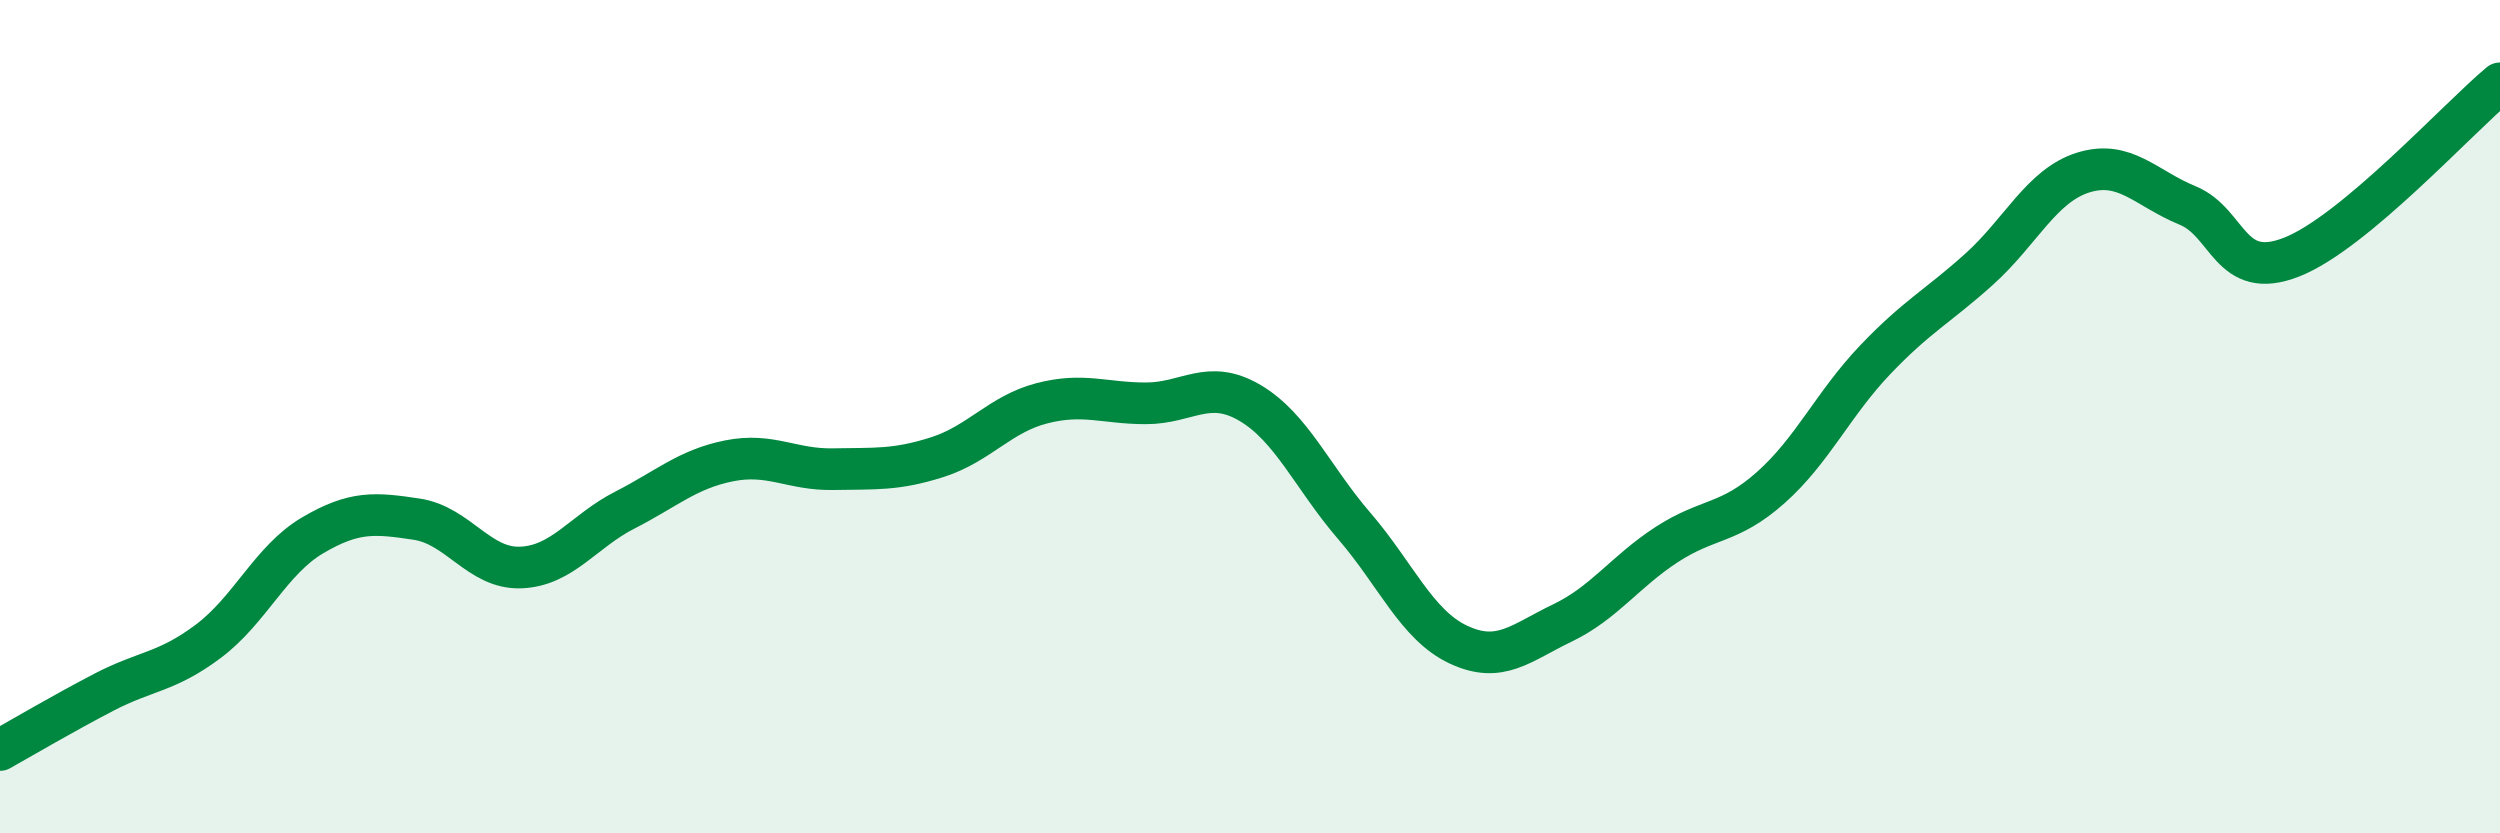
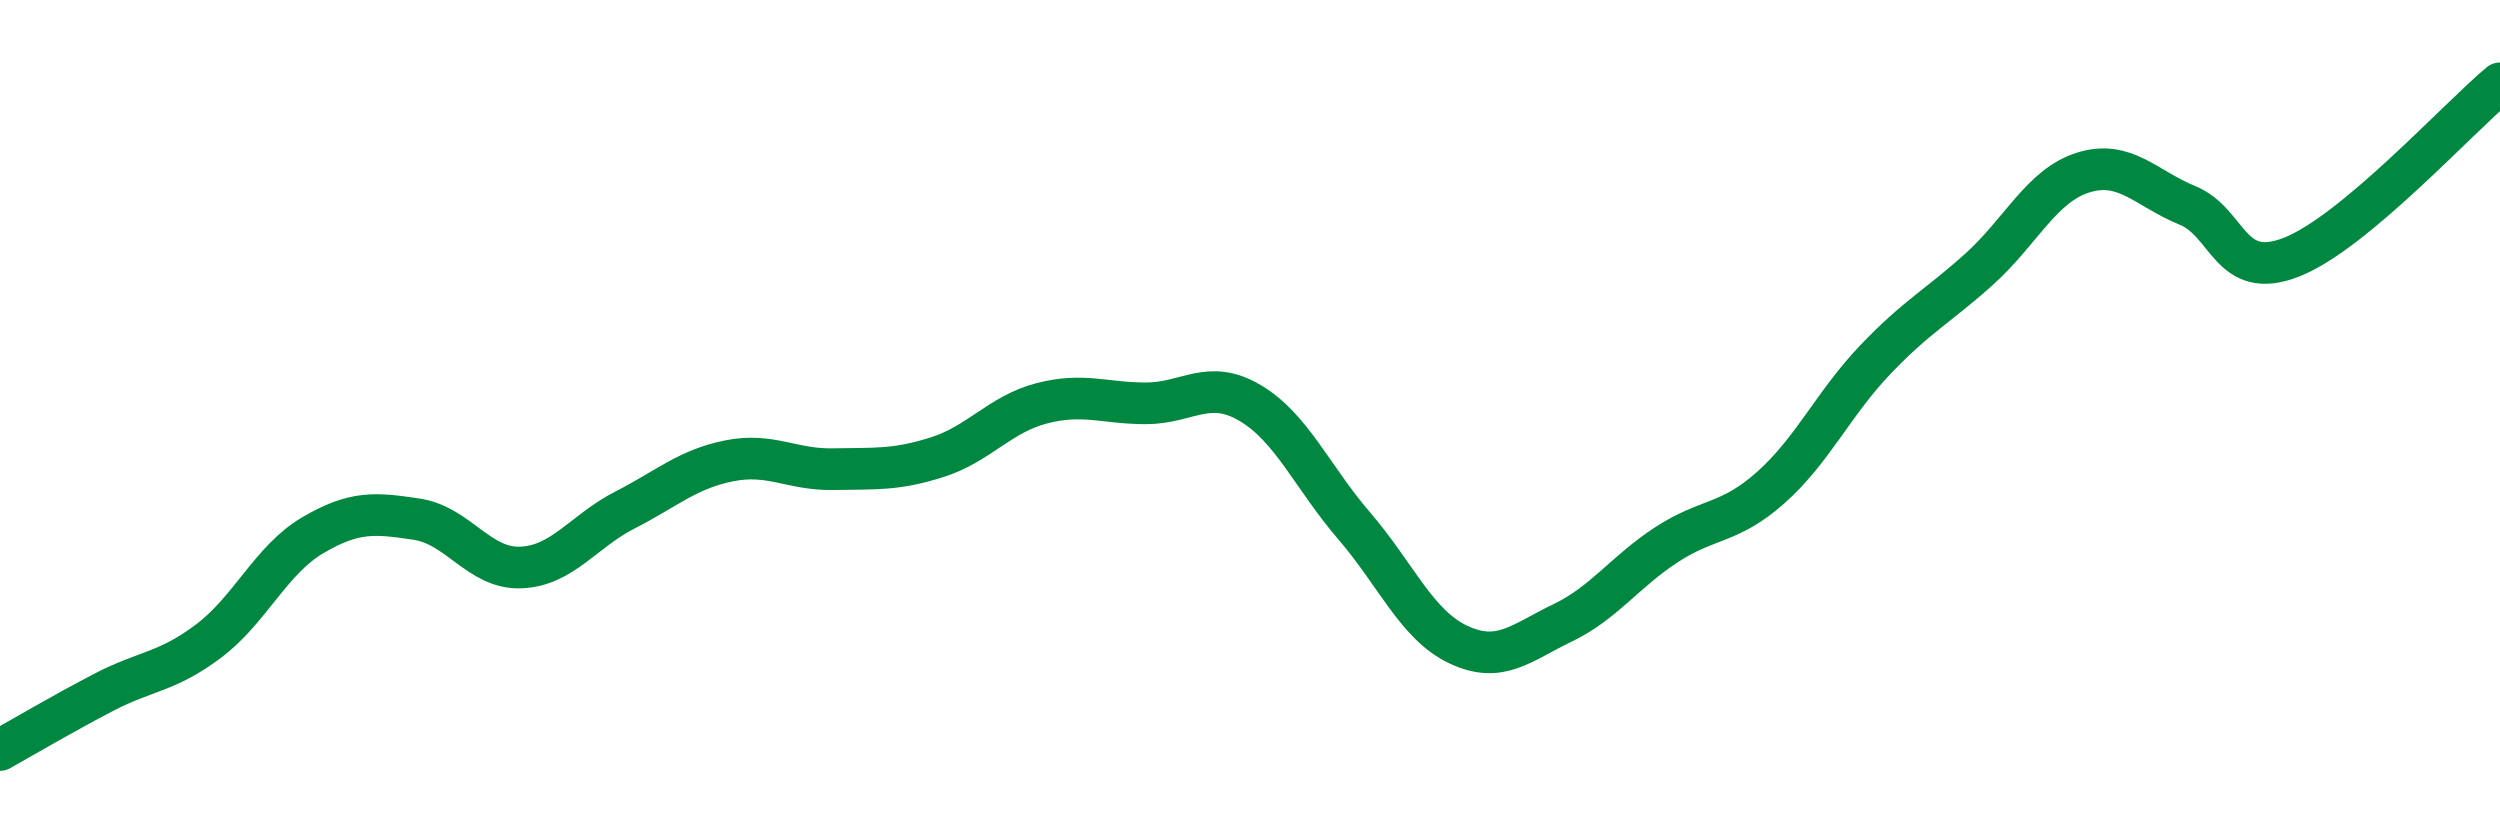
<svg xmlns="http://www.w3.org/2000/svg" width="60" height="20" viewBox="0 0 60 20">
-   <path d="M 0,18 C 0.5,17.72 1.5,17.13 2.5,16.61 C 3.5,16.09 4,16.14 5,15.39 C 6,14.64 6.5,13.44 7.5,12.85 C 8.5,12.26 9,12.31 10,12.46 C 11,12.61 11.5,13.66 12.5,13.62 C 13.5,13.58 14,12.75 15,12.24 C 16,11.73 16.5,11.26 17.5,11.06 C 18.5,10.86 19,11.28 20,11.26 C 21,11.24 21.5,11.29 22.5,10.97 C 23.5,10.65 24,9.94 25,9.68 C 26,9.42 26.5,9.68 27.5,9.68 C 28.5,9.68 29,9.08 30,9.67 C 31,10.26 31.5,11.46 32.5,12.62 C 33.5,13.78 34,15 35,15.47 C 36,15.94 36.5,15.43 37.5,14.95 C 38.5,14.47 39,13.72 40,13.07 C 41,12.42 41.5,12.59 42.5,11.7 C 43.5,10.81 44,9.69 45,8.64 C 46,7.59 46.5,7.36 47.5,6.46 C 48.5,5.56 49,4.45 50,4.14 C 51,3.83 51.5,4.52 52.5,4.93 C 53.5,5.34 53.5,6.76 55,6.17 C 56.5,5.58 59,2.83 60,2L60 20L0 20Z" fill="#008740" opacity="0.1" stroke-linecap="round" stroke-linejoin="round" />
  <path d="M 0,18 C 0.5,17.72 1.5,17.13 2.5,16.61 C 3.5,16.09 4,16.14 5,15.39 C 6,14.64 6.5,13.44 7.5,12.85 C 8.5,12.26 9,12.31 10,12.46 C 11,12.61 11.5,13.66 12.5,13.62 C 13.5,13.58 14,12.75 15,12.24 C 16,11.73 16.5,11.26 17.5,11.06 C 18.5,10.86 19,11.28 20,11.26 C 21,11.24 21.5,11.29 22.5,10.97 C 23.5,10.65 24,9.94 25,9.68 C 26,9.42 26.5,9.68 27.5,9.68 C 28.5,9.68 29,9.08 30,9.67 C 31,10.26 31.5,11.46 32.5,12.62 C 33.5,13.78 34,15 35,15.47 C 36,15.94 36.5,15.43 37.5,14.95 C 38.5,14.47 39,13.72 40,13.07 C 41,12.42 41.5,12.59 42.5,11.7 C 43.5,10.81 44,9.69 45,8.64 C 46,7.59 46.5,7.36 47.5,6.46 C 48.5,5.56 49,4.45 50,4.14 C 51,3.83 51.5,4.52 52.5,4.93 C 53.5,5.34 53.5,6.76 55,6.17 C 56.5,5.58 59,2.83 60,2" stroke="#008740" stroke-width="1" fill="none" stroke-linecap="round" stroke-linejoin="round" />
</svg>